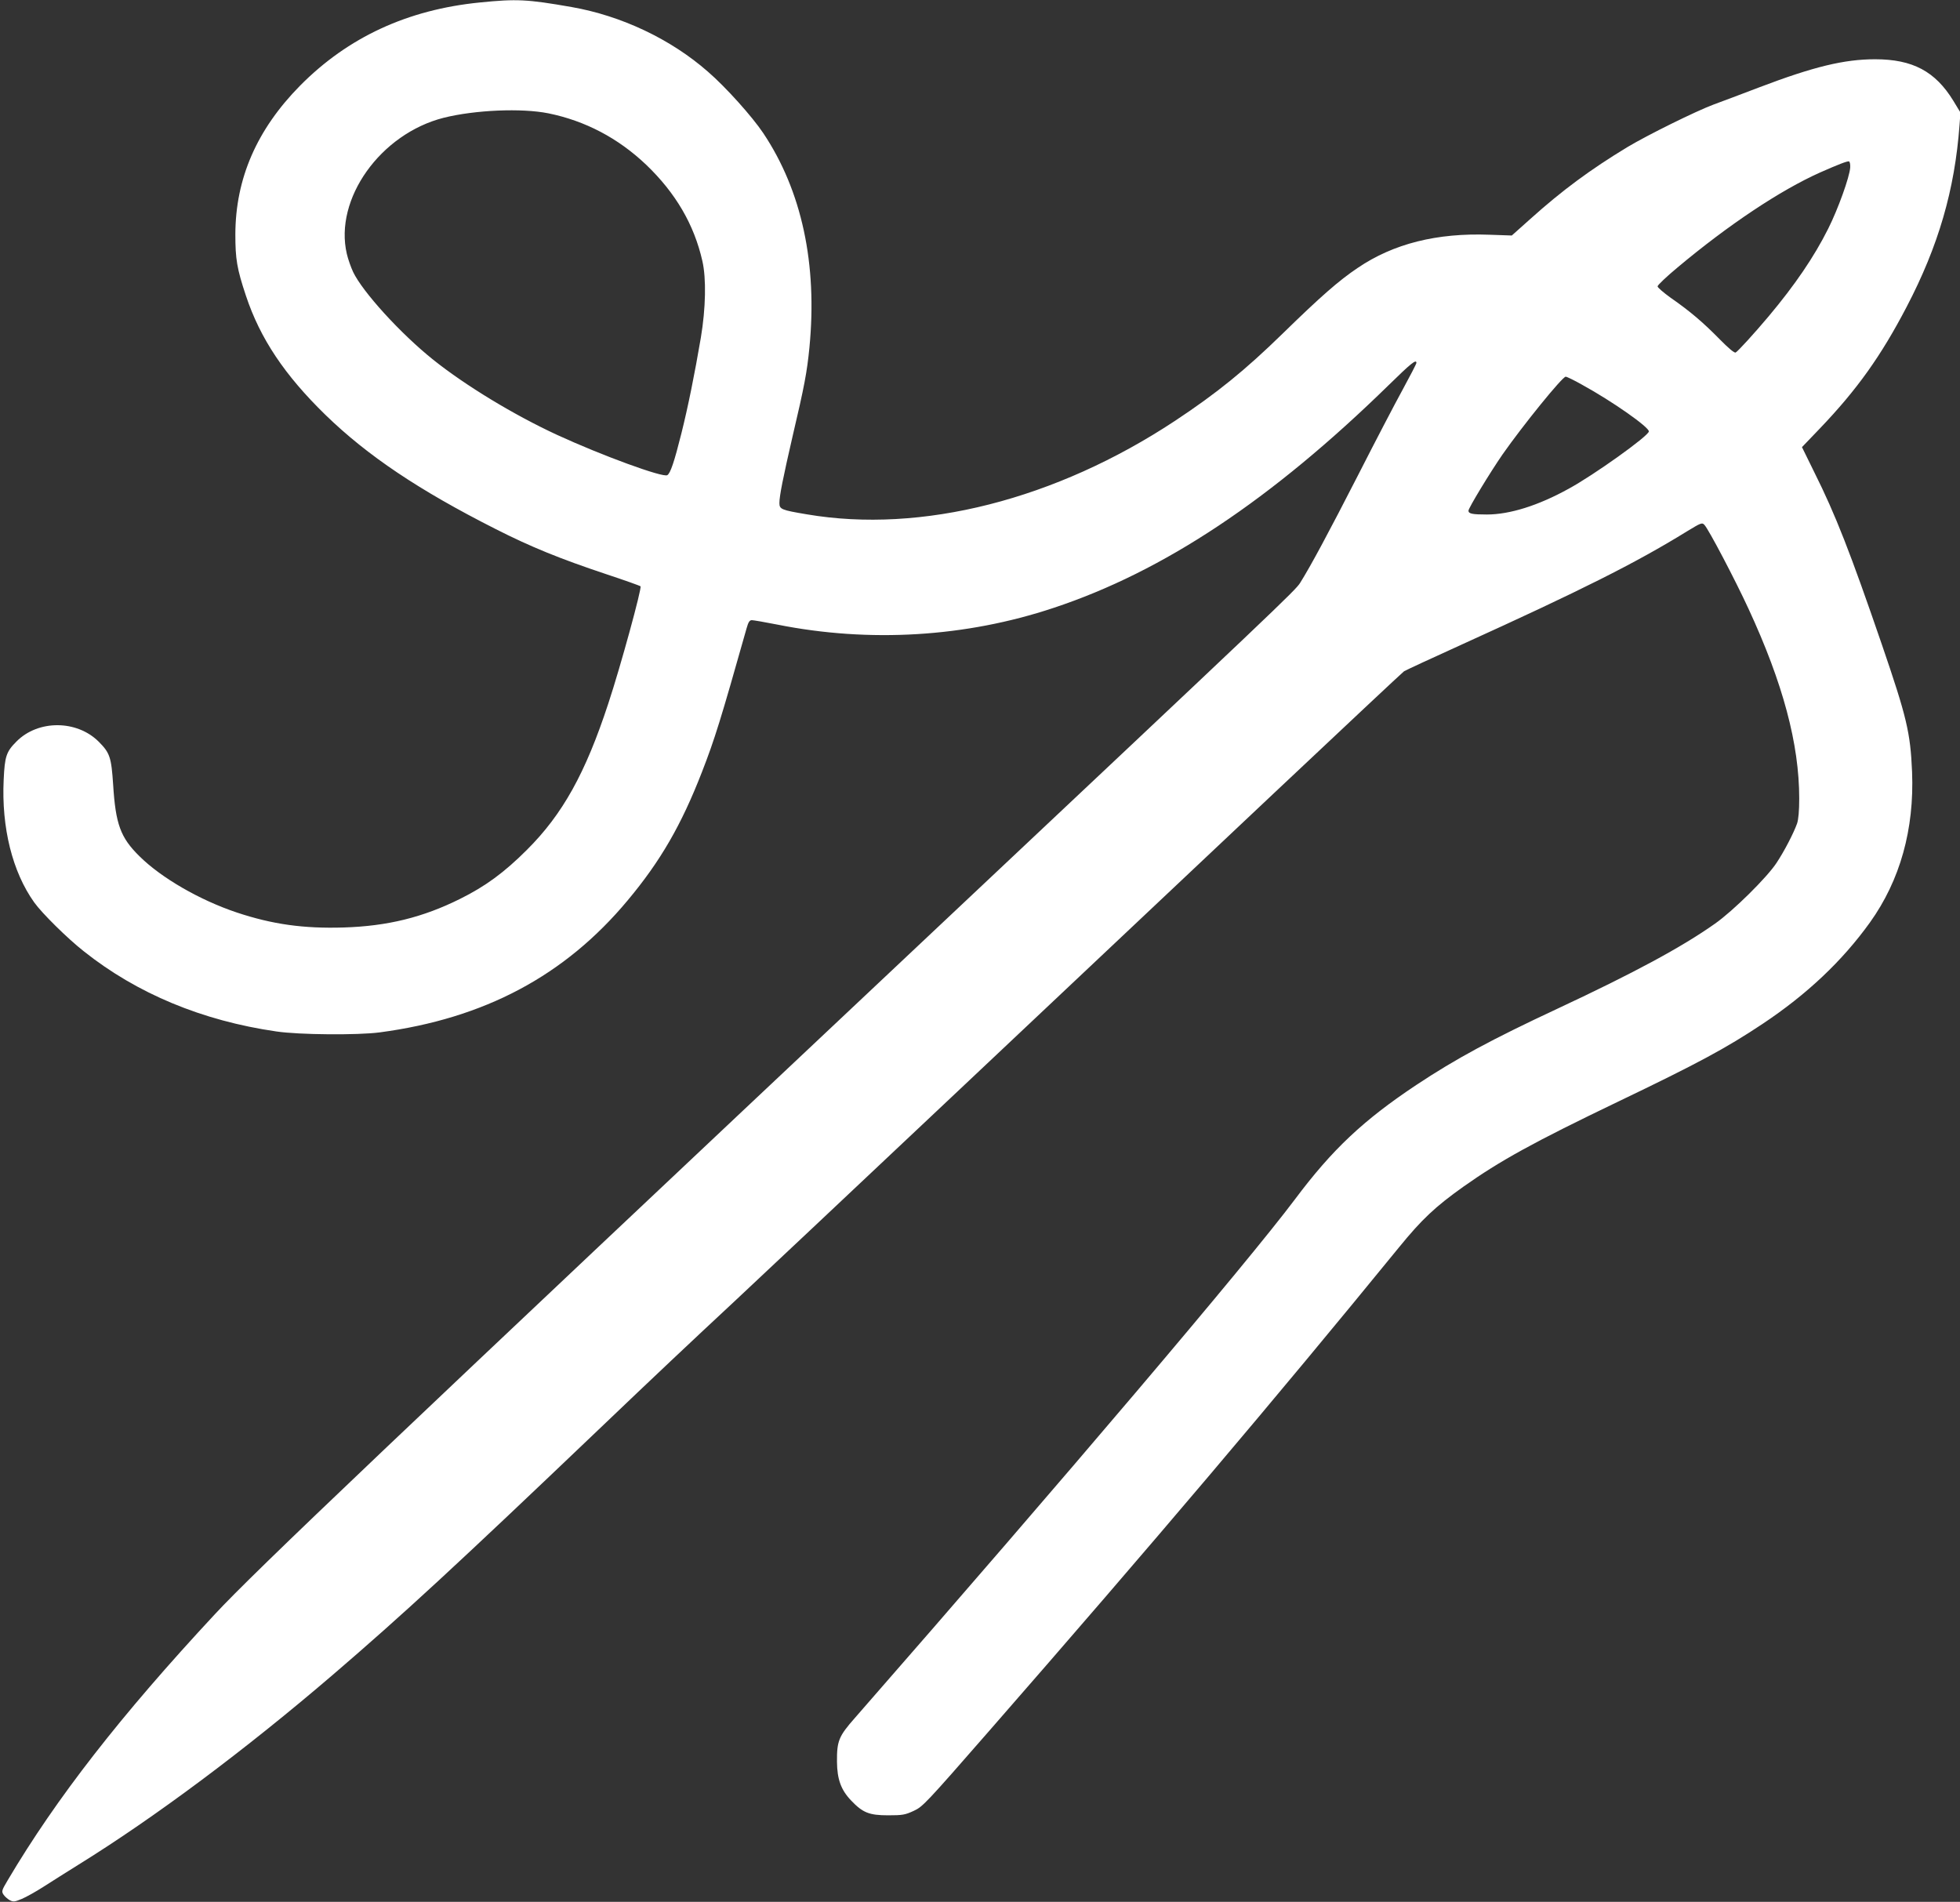
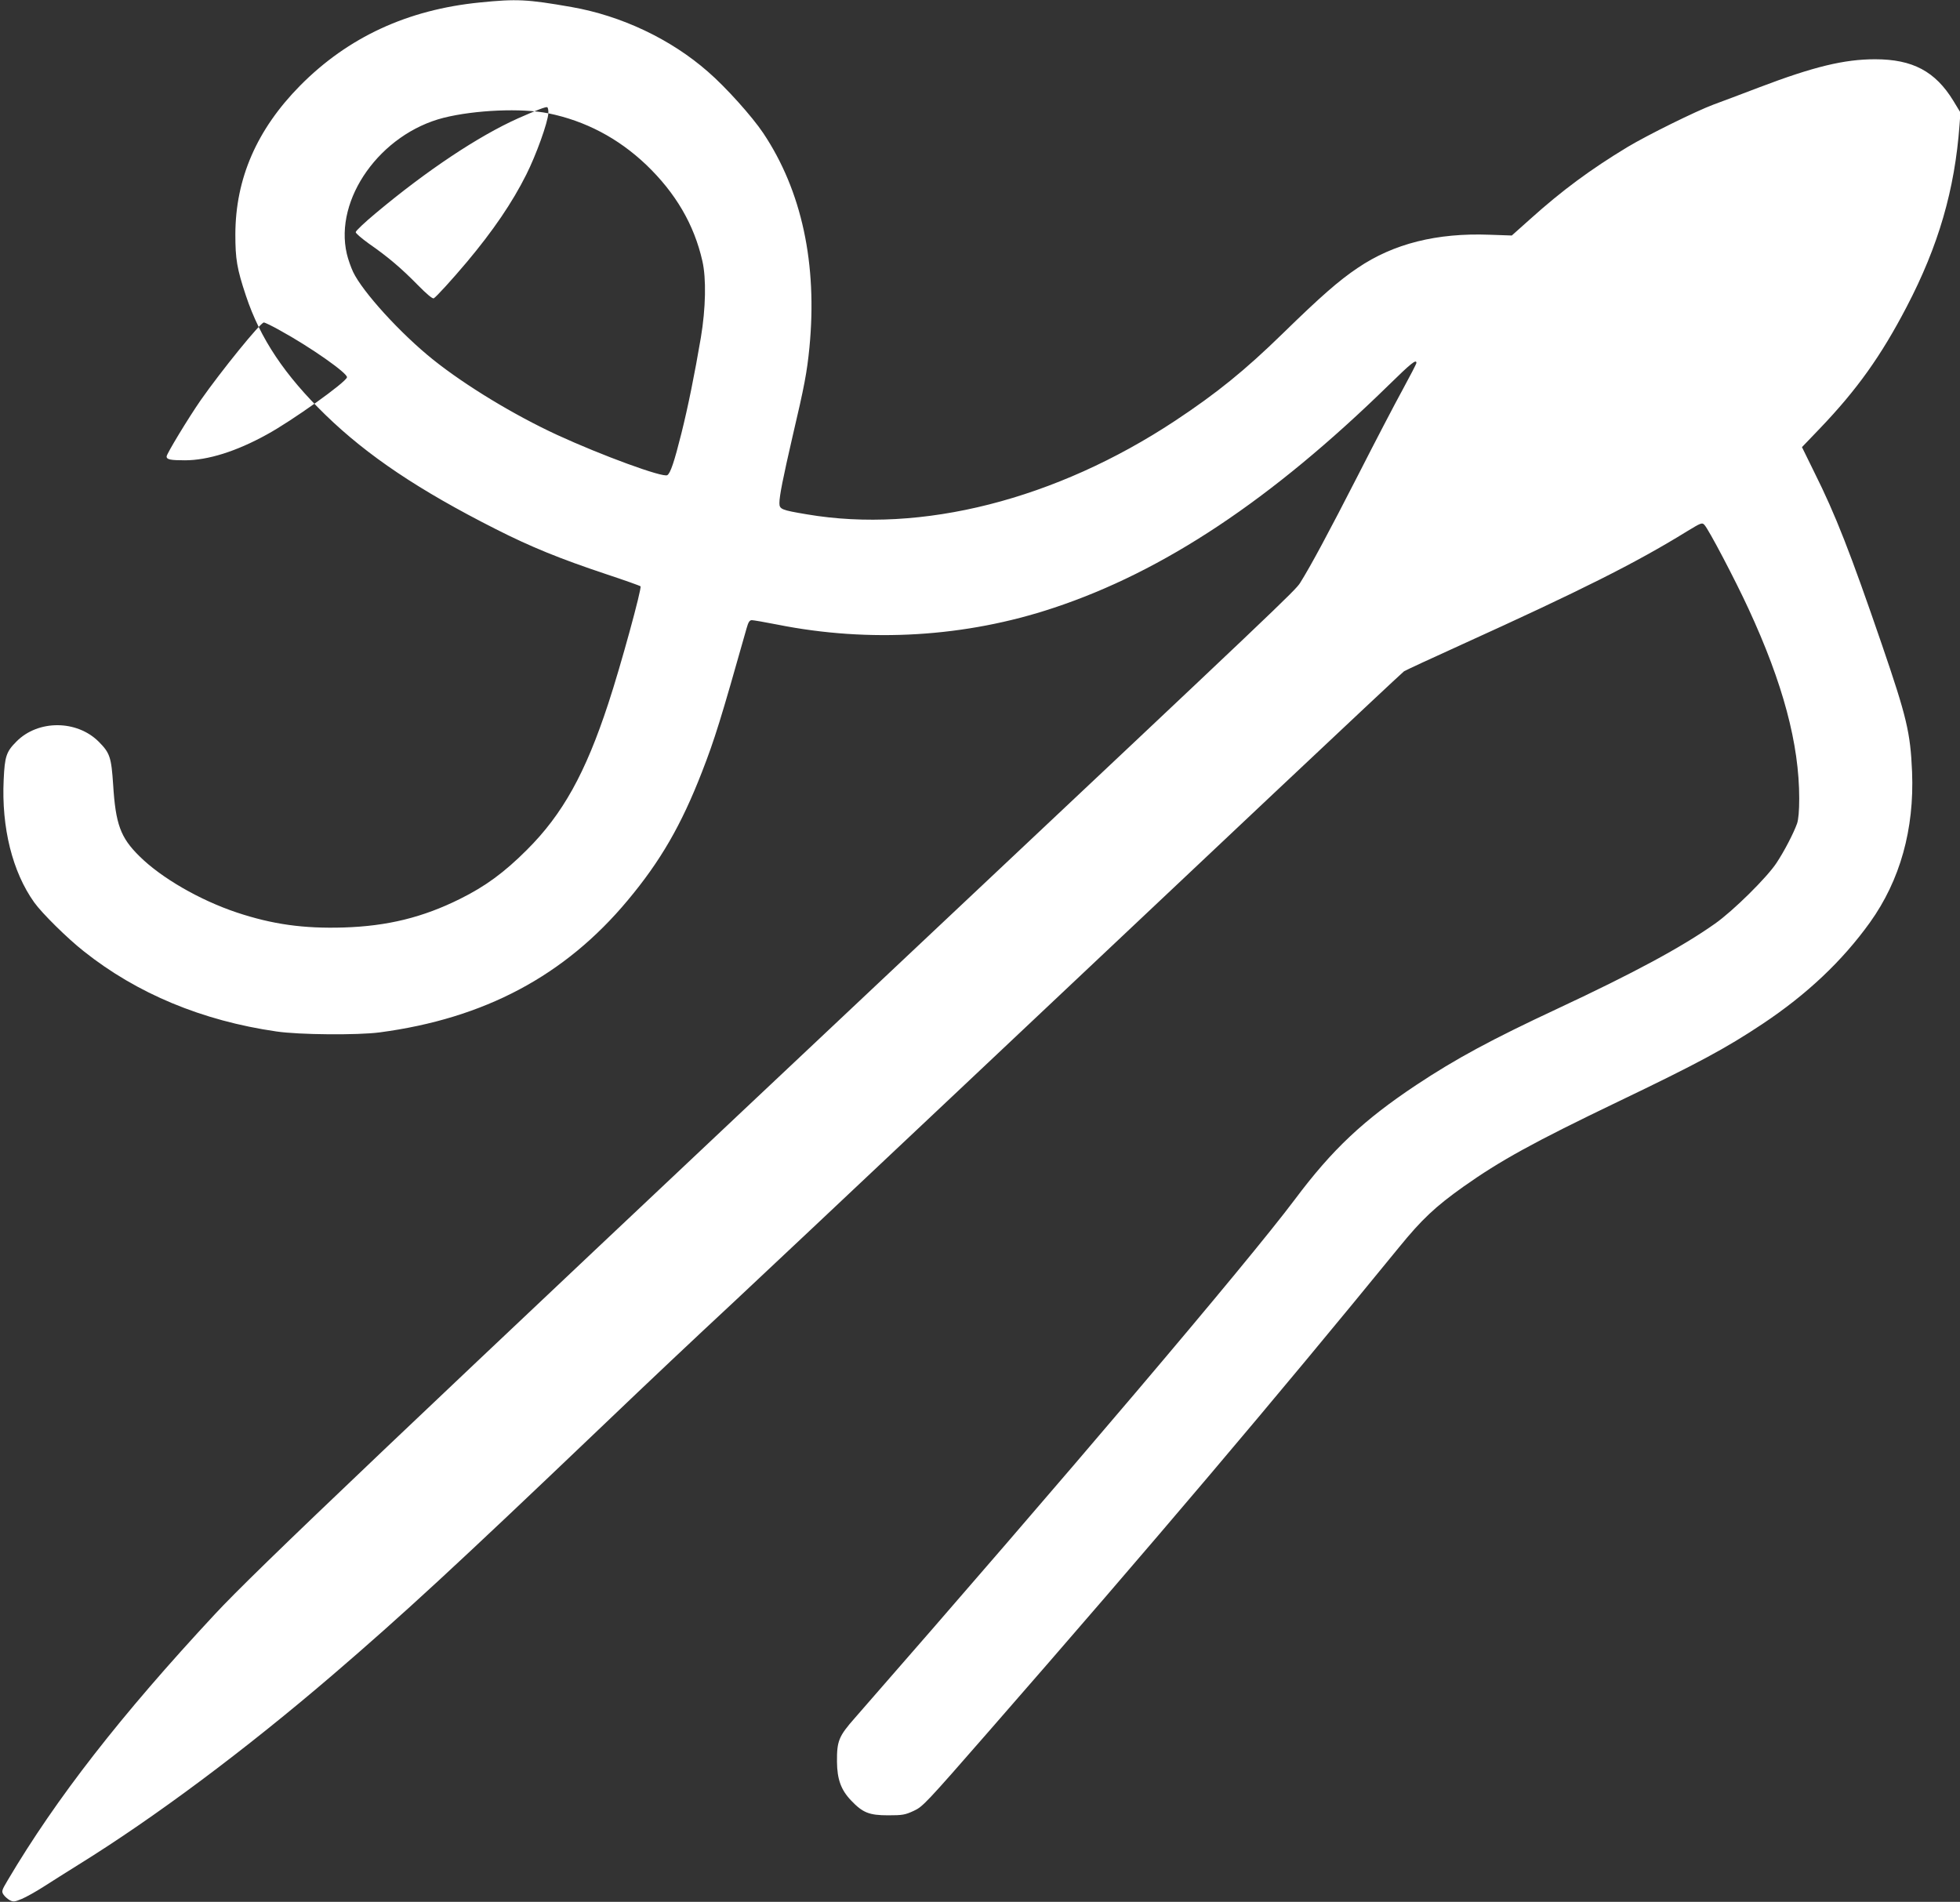
<svg xmlns="http://www.w3.org/2000/svg" version="1.0" width="1280pt" height="1242pt" viewBox="0 0 1280 1242" preserveAspectRatio="xMidYMid meet">
  <rect x="0" y="0" width="1280" height="1242" fill="#333333" stroke="none" />
  <g transform="translate(0,1242) scale(0.1,-0.1)" fill="#ffffff" stroke="none">
-     <path d="M3135 12404 c-474 -47 -862 -227 -1175 -543 -283 -287 -422 -607 -423 -971 0 -161 10 -224 69 -401 93 -280 253 -519 520 -779 275 -267 611 -492 1109 -744 230 -117 422 -195 725 -296 118 -39 219 -75 223 -79 10 -10 -131 -526 -210 -764 -149 -455 -298 -724 -532 -957 -148 -148 -271 -238 -436 -320 -243 -121 -474 -178 -760 -187 -261 -8 -465 20 -699 98 -242 81 -493 226 -636 368 -123 121 -155 209 -171 465 -12 181 -21 209 -95 283 -143 142 -395 143 -536 1 -67 -67 -77 -97 -84 -250 -15 -313 57 -602 200 -802 50 -70 217 -235 324 -319 347 -276 773 -453 1257 -523 147 -22 532 -25 675 -6 684 91 1209 370 1619 862 215 257 351 493 485 838 83 213 123 342 292 940 11 39 19 52 34 52 10 0 86 -13 167 -29 601 -120 1230 -82 1803 109 719 238 1424 707 2191 1457 145 142 179 169 179 143 0 -6 -40 -83 -89 -173 -49 -89 -181 -342 -293 -562 -190 -371 -308 -591 -377 -701 -31 -50 -134 -148 -2456 -2333 -3476 -3272 -4371 -4122 -4631 -4402 -615 -661 -1037 -1203 -1353 -1737 -40 -67 -42 -74 -28 -95 8 -12 26 -28 40 -36 23 -12 32 -12 79 8 29 12 93 48 143 80 50 32 151 96 225 142 499 309 1090 750 1664 1242 458 393 812 720 1731 1597 377 360 603 573 890 840 115 107 763 717 1440 1355 677 638 1610 1518 2074 1955 464 437 851 800 860 806 9 6 181 86 382 177 771 350 1129 529 1466 737 92 56 99 59 114 42 26 -26 201 -359 288 -548 225 -486 331 -883 331 -1238 0 -82 -5 -137 -14 -164 -23 -64 -83 -180 -134 -257 -62 -95 -285 -315 -402 -397 -216 -153 -532 -323 -1026 -554 -435 -203 -666 -328 -924 -499 -347 -231 -549 -421 -793 -747 -316 -421 -1498 -1813 -2874 -3387 -106 -120 -118 -151 -117 -286 1 -114 26 -184 92 -253 76 -80 118 -97 242 -97 94 0 111 3 167 29 59 27 78 47 491 520 1075 1231 1863 2161 2679 3161 149 183 237 265 418 394 243 172 461 292 1015 558 513 246 703 348 940 506 290 193 521 411 702 663 197 275 290 609 275 983 -11 257 -34 355 -198 834 -205 597 -301 844 -441 1124 l-80 163 117 122 c243 254 399 473 566 793 208 398 315 765 346 1190 l6 80 -46 76 c-118 193 -266 272 -512 272 -200 0 -400 -48 -755 -183 -118 -45 -253 -96 -300 -113 -113 -42 -431 -199 -561 -277 -243 -147 -428 -284 -634 -469 l-122 -109 -145 5 c-344 13 -628 -58 -862 -217 -122 -82 -239 -184 -490 -429 -245 -239 -430 -389 -702 -569 -779 -515 -1657 -738 -2404 -611 -167 28 -180 33 -180 74 0 47 24 166 85 431 79 336 95 423 111 584 53 546 -50 1024 -301 1400 -72 108 -246 302 -362 402 -243 213 -565 365 -890 422 -291 51 -359 54 -598 30z m446 -724 c241 -49 456 -162 639 -336 192 -184 313 -390 367 -629 26 -113 22 -309 -10 -500 -41 -241 -84 -453 -127 -625 -47 -188 -72 -261 -92 -273 -28 -18 -429 129 -720 263 -283 131 -596 321 -808 490 -215 172 -462 444 -524 574 -14 30 -33 83 -41 118 -84 358 219 784 633 889 205 51 508 64 683 29z m8502 -354 c-4 -62 -80 -273 -144 -400 -92 -184 -217 -367 -388 -571 -95 -113 -200 -228 -216 -237 -8 -5 -46 27 -106 88 -107 109 -194 183 -318 269 -47 34 -86 67 -86 75 0 8 59 64 130 123 333 279 671 504 930 620 120 53 179 76 190 73 6 -2 9 -20 8 -40z m-1752 -1418 c199 -109 442 -280 437 -306 -6 -32 -360 -285 -524 -374 -199 -110 -385 -168 -534 -168 -95 0 -120 5 -120 25 0 17 142 251 223 368 133 190 390 507 412 507 7 0 55 -23 106 -52z" />
+     <path d="M3135 12404 c-474 -47 -862 -227 -1175 -543 -283 -287 -422 -607 -423 -971 0 -161 10 -224 69 -401 93 -280 253 -519 520 -779 275 -267 611 -492 1109 -744 230 -117 422 -195 725 -296 118 -39 219 -75 223 -79 10 -10 -131 -526 -210 -764 -149 -455 -298 -724 -532 -957 -148 -148 -271 -238 -436 -320 -243 -121 -474 -178 -760 -187 -261 -8 -465 20 -699 98 -242 81 -493 226 -636 368 -123 121 -155 209 -171 465 -12 181 -21 209 -95 283 -143 142 -395 143 -536 1 -67 -67 -77 -97 -84 -250 -15 -313 57 -602 200 -802 50 -70 217 -235 324 -319 347 -276 773 -453 1257 -523 147 -22 532 -25 675 -6 684 91 1209 370 1619 862 215 257 351 493 485 838 83 213 123 342 292 940 11 39 19 52 34 52 10 0 86 -13 167 -29 601 -120 1230 -82 1803 109 719 238 1424 707 2191 1457 145 142 179 169 179 143 0 -6 -40 -83 -89 -173 -49 -89 -181 -342 -293 -562 -190 -371 -308 -591 -377 -701 -31 -50 -134 -148 -2456 -2333 -3476 -3272 -4371 -4122 -4631 -4402 -615 -661 -1037 -1203 -1353 -1737 -40 -67 -42 -74 -28 -95 8 -12 26 -28 40 -36 23 -12 32 -12 79 8 29 12 93 48 143 80 50 32 151 96 225 142 499 309 1090 750 1664 1242 458 393 812 720 1731 1597 377 360 603 573 890 840 115 107 763 717 1440 1355 677 638 1610 1518 2074 1955 464 437 851 800 860 806 9 6 181 86 382 177 771 350 1129 529 1466 737 92 56 99 59 114 42 26 -26 201 -359 288 -548 225 -486 331 -883 331 -1238 0 -82 -5 -137 -14 -164 -23 -64 -83 -180 -134 -257 -62 -95 -285 -315 -402 -397 -216 -153 -532 -323 -1026 -554 -435 -203 -666 -328 -924 -499 -347 -231 -549 -421 -793 -747 -316 -421 -1498 -1813 -2874 -3387 -106 -120 -118 -151 -117 -286 1 -114 26 -184 92 -253 76 -80 118 -97 242 -97 94 0 111 3 167 29 59 27 78 47 491 520 1075 1231 1863 2161 2679 3161 149 183 237 265 418 394 243 172 461 292 1015 558 513 246 703 348 940 506 290 193 521 411 702 663 197 275 290 609 275 983 -11 257 -34 355 -198 834 -205 597 -301 844 -441 1124 l-80 163 117 122 c243 254 399 473 566 793 208 398 315 765 346 1190 l6 80 -46 76 c-118 193 -266 272 -512 272 -200 0 -400 -48 -755 -183 -118 -45 -253 -96 -300 -113 -113 -42 -431 -199 -561 -277 -243 -147 -428 -284 -634 -469 l-122 -109 -145 5 c-344 13 -628 -58 -862 -217 -122 -82 -239 -184 -490 -429 -245 -239 -430 -389 -702 -569 -779 -515 -1657 -738 -2404 -611 -167 28 -180 33 -180 74 0 47 24 166 85 431 79 336 95 423 111 584 53 546 -50 1024 -301 1400 -72 108 -246 302 -362 402 -243 213 -565 365 -890 422 -291 51 -359 54 -598 30z m446 -724 c241 -49 456 -162 639 -336 192 -184 313 -390 367 -629 26 -113 22 -309 -10 -500 -41 -241 -84 -453 -127 -625 -47 -188 -72 -261 -92 -273 -28 -18 -429 129 -720 263 -283 131 -596 321 -808 490 -215 172 -462 444 -524 574 -14 30 -33 83 -41 118 -84 358 219 784 633 889 205 51 508 64 683 29z c-4 -62 -80 -273 -144 -400 -92 -184 -217 -367 -388 -571 -95 -113 -200 -228 -216 -237 -8 -5 -46 27 -106 88 -107 109 -194 183 -318 269 -47 34 -86 67 -86 75 0 8 59 64 130 123 333 279 671 504 930 620 120 53 179 76 190 73 6 -2 9 -20 8 -40z m-1752 -1418 c199 -109 442 -280 437 -306 -6 -32 -360 -285 -524 -374 -199 -110 -385 -168 -534 -168 -95 0 -120 5 -120 25 0 17 142 251 223 368 133 190 390 507 412 507 7 0 55 -23 106 -52z" />
  </g>
</svg>